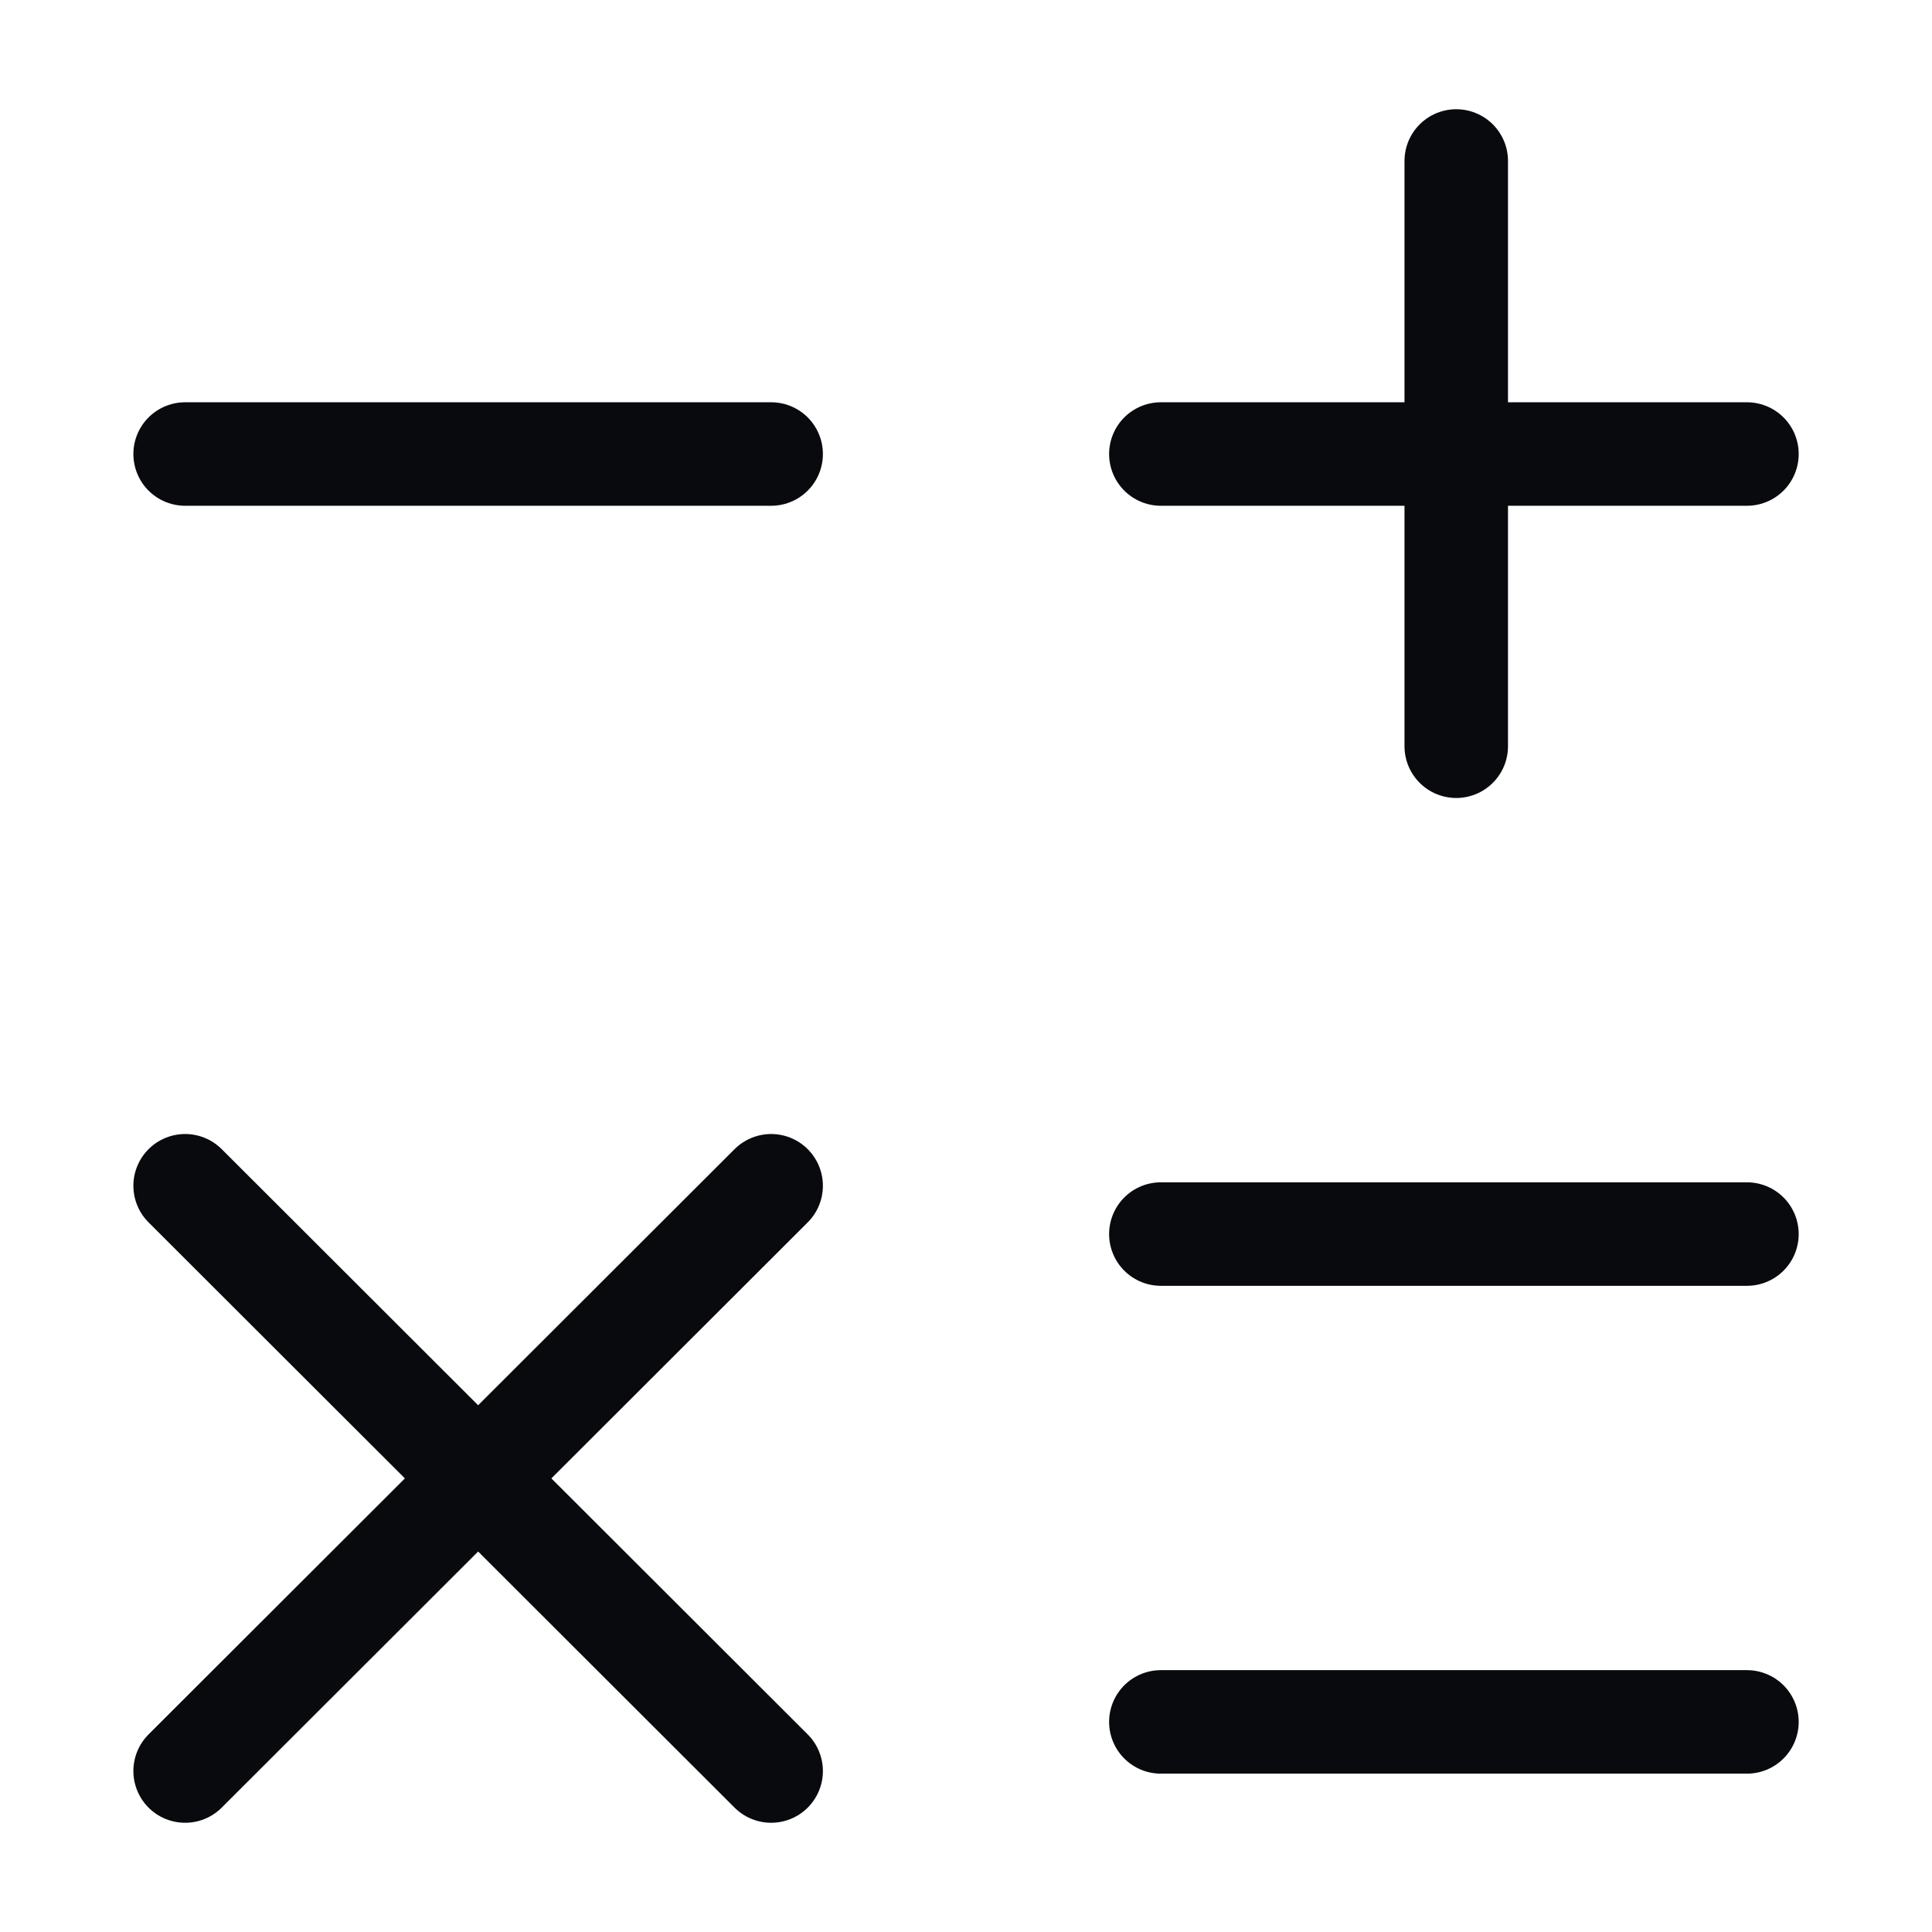
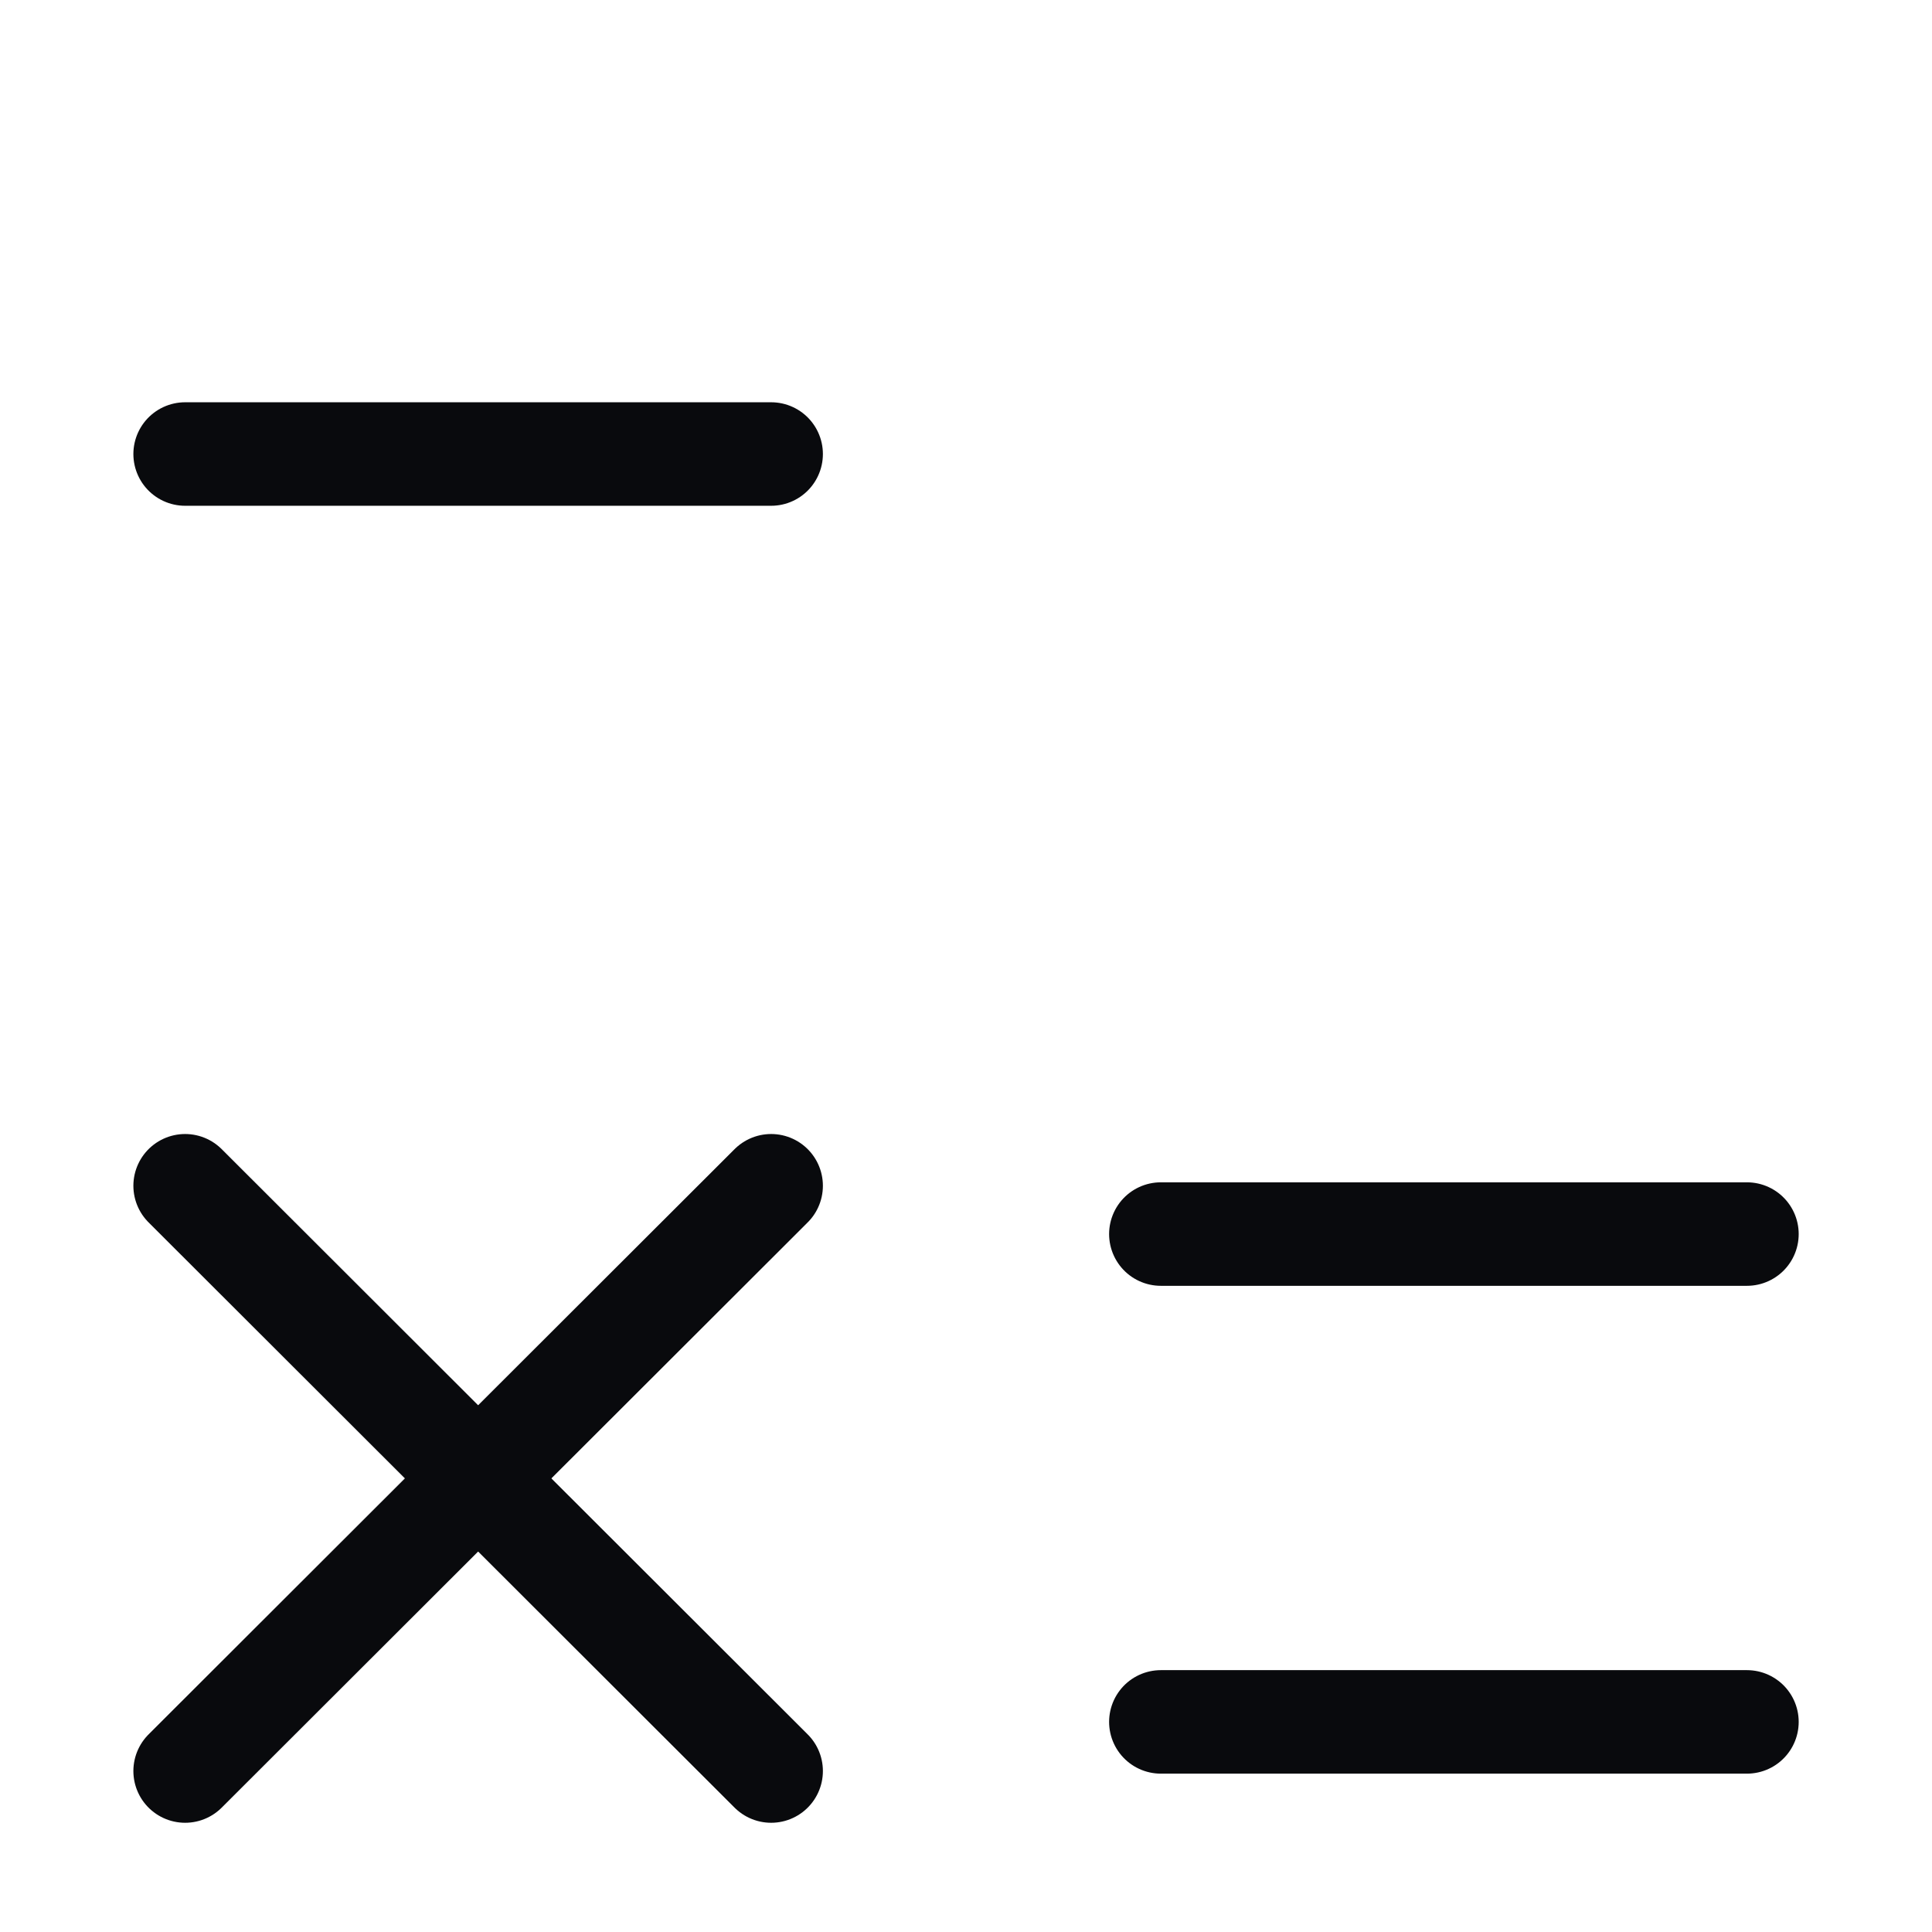
<svg xmlns="http://www.w3.org/2000/svg" width="28" height="28" viewBox="0 0 28 28" fill="none">
-   <path d="M16.824 6.58H25.318" stroke="#090A0D" stroke-width="1.5" stroke-linecap="round" stroke-linejoin="round" />
  <path d="M2.683 6.58H11.176" stroke="#090A0D" stroke-width="1.5" stroke-linecap="round" stroke-linejoin="round" />
  <path d="M16.824 17.885H25.318" stroke="#090A0D" stroke-width="1.5" stroke-linecap="round" stroke-linejoin="round" />
  <path d="M16.824 24.955H25.318" stroke="#090A0D" stroke-width="1.5" stroke-linecap="round" stroke-linejoin="round" />
-   <path d="M21.105 10.815V2.333" stroke="#090A0D" stroke-width="1.5" stroke-linecap="round" stroke-linejoin="round" />
  <path d="M2.683 25.667L11.176 17.185" stroke="#090A0D" stroke-width="1.5" stroke-linecap="round" stroke-linejoin="round" />
  <path d="M11.176 25.667L2.683 17.185" stroke="#090A0D" stroke-width="1.5" stroke-linecap="round" stroke-linejoin="round" />
</svg>